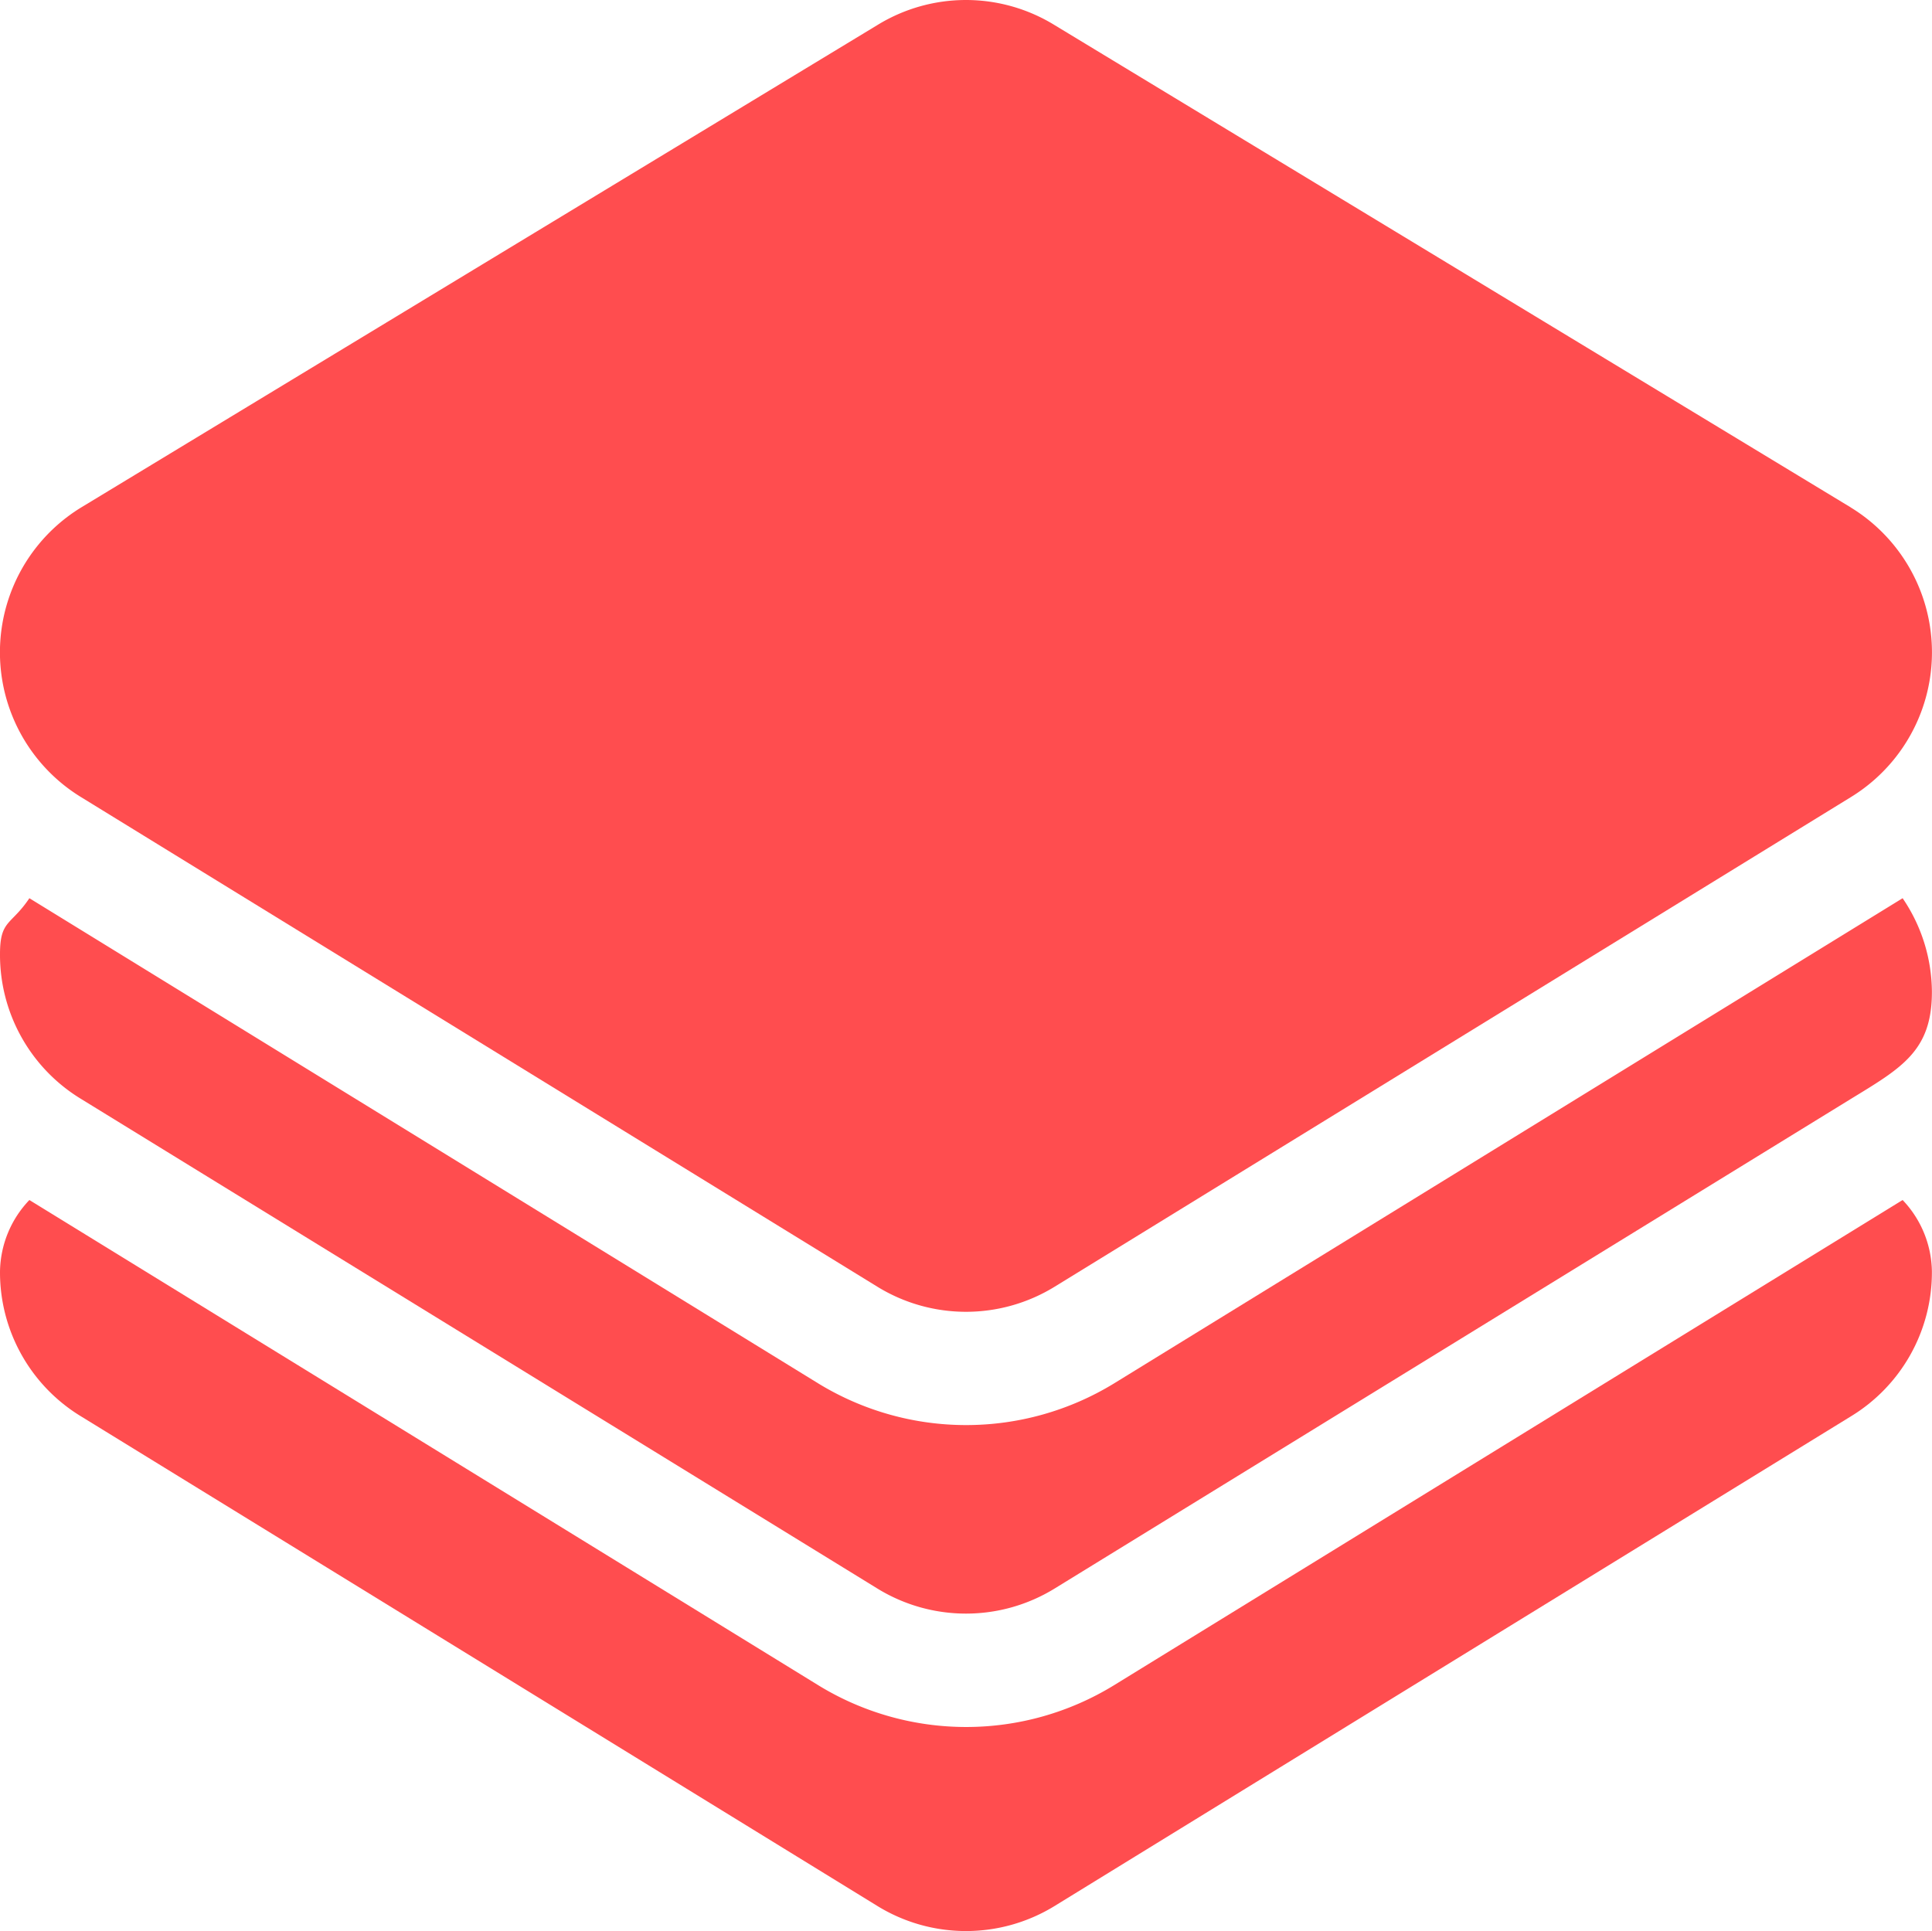
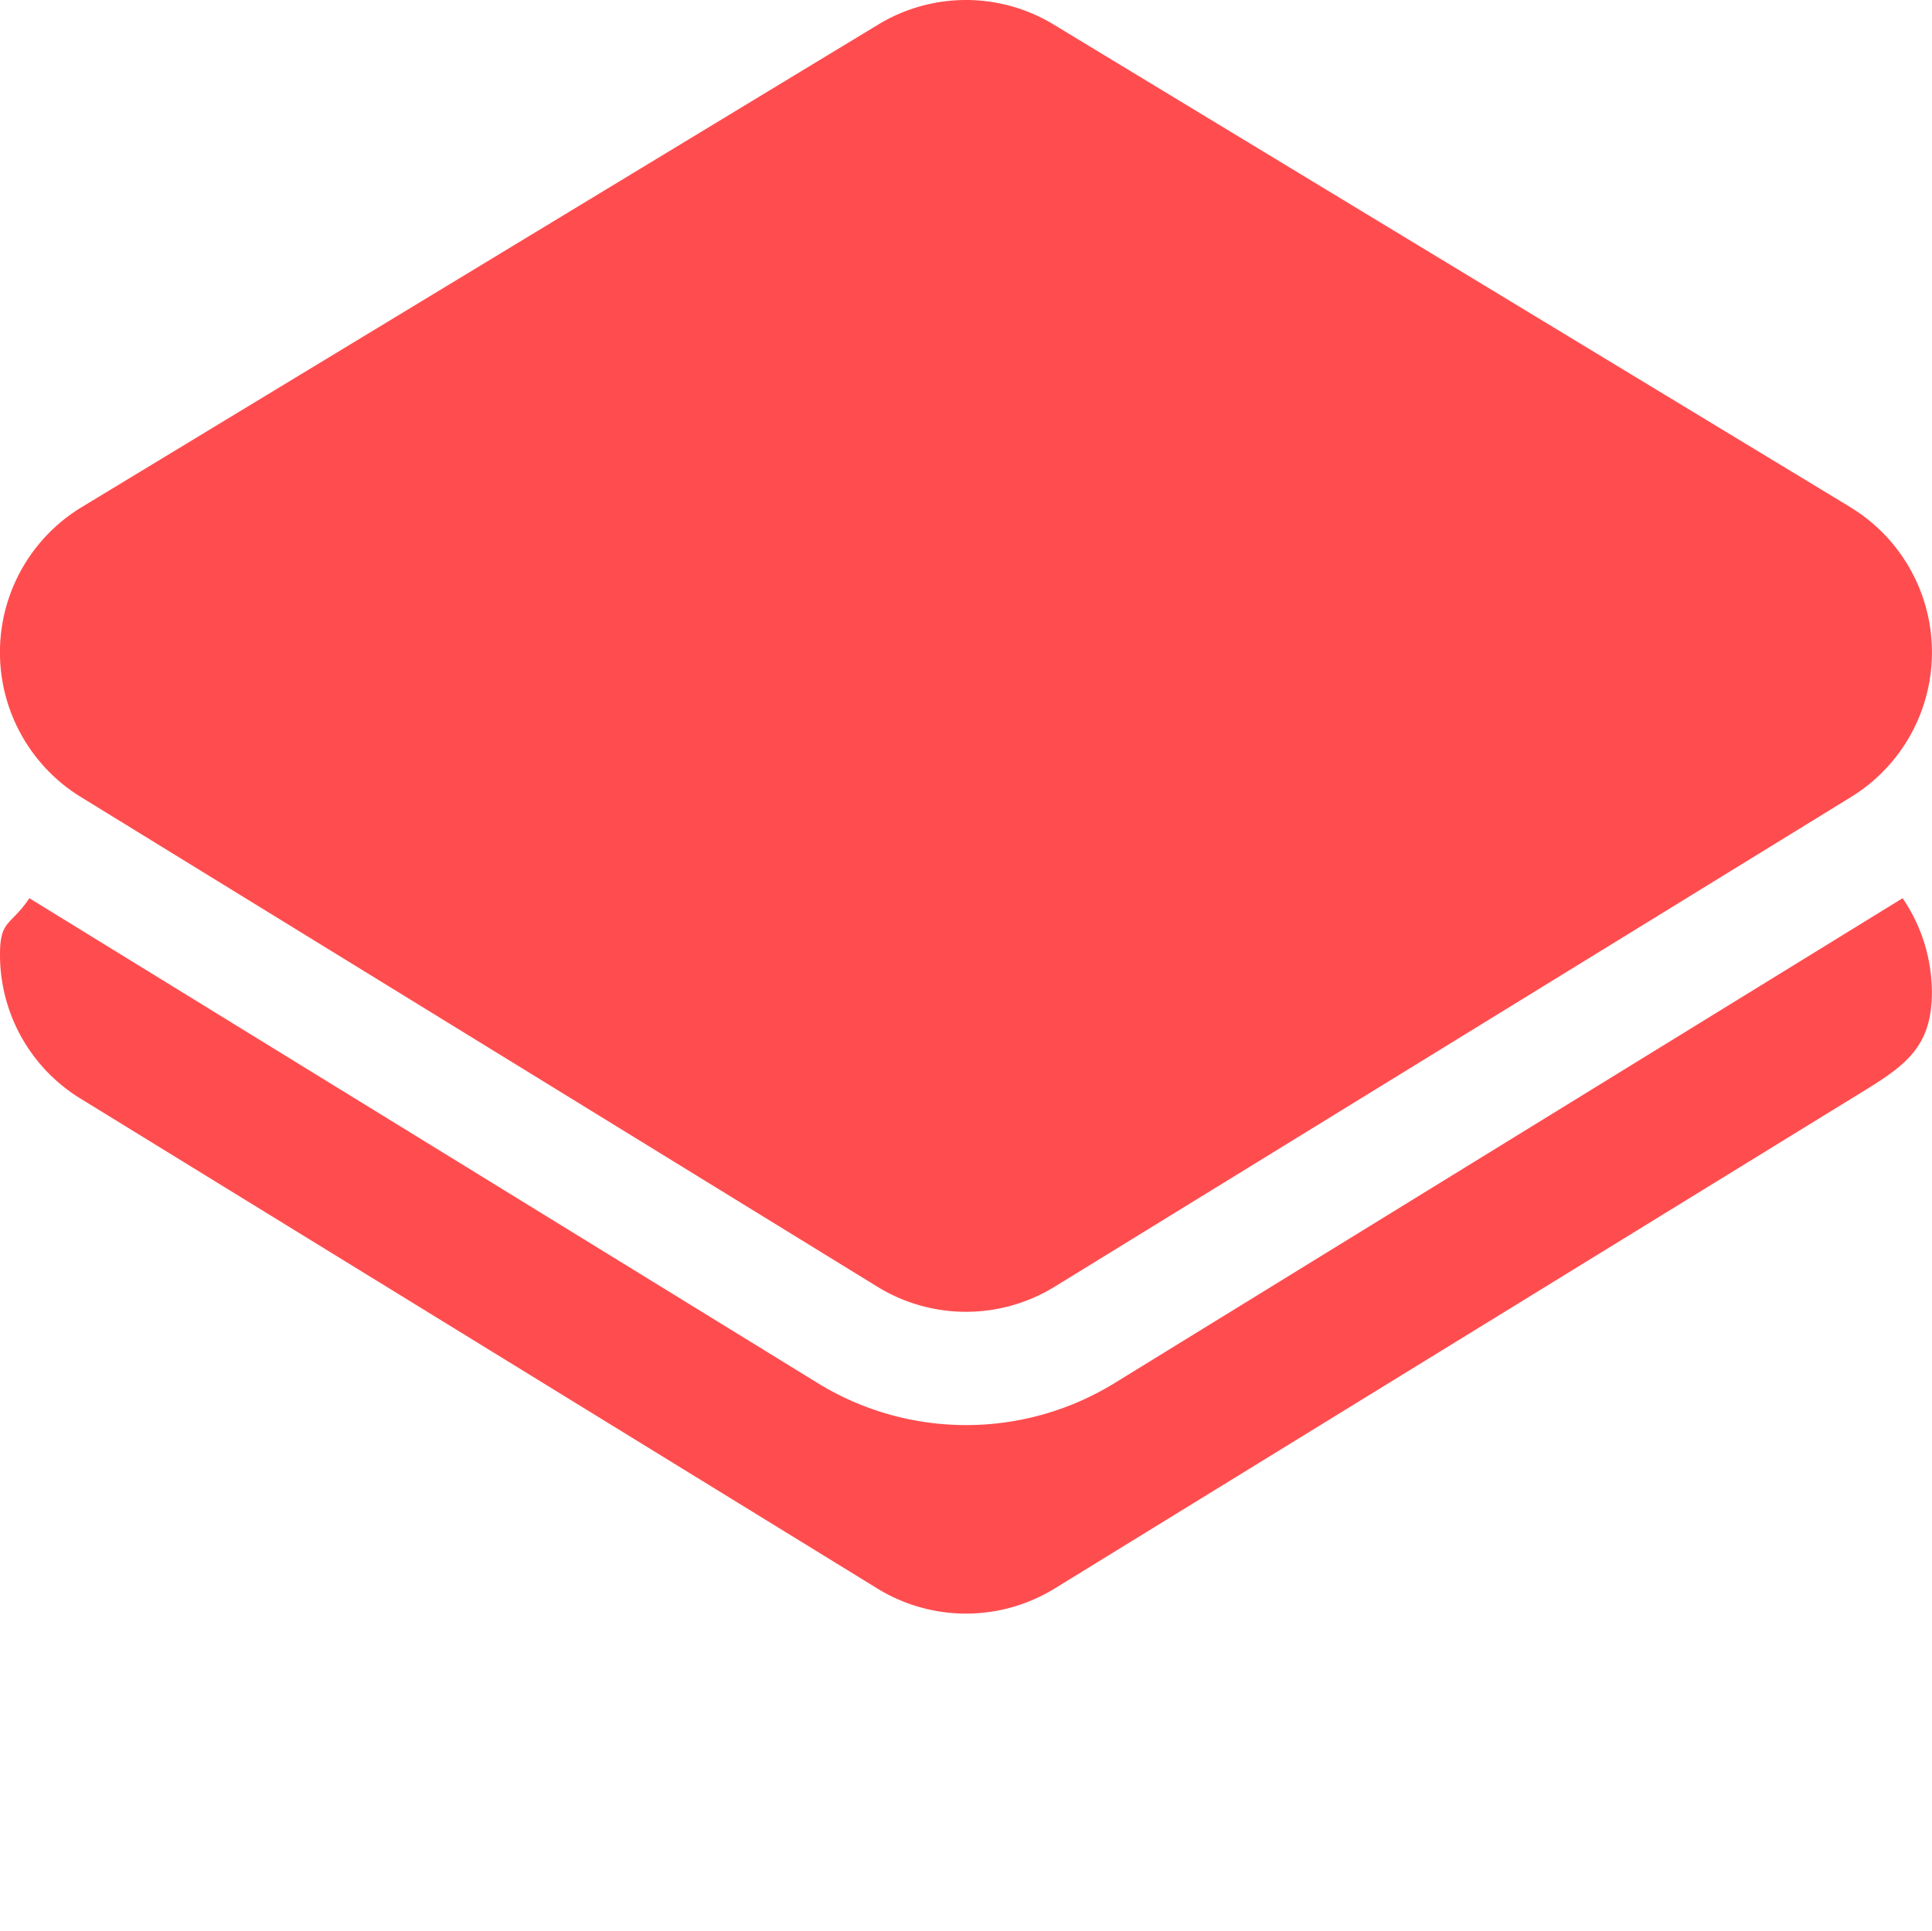
<svg xmlns="http://www.w3.org/2000/svg" width="20.124" height="20.119" viewBox="0 0 20.124 20.119">
  <g id="layers" transform="translate(0 -0.062)">
    <g id="Group_995" data-name="Group 995" transform="translate(0 0.062)">
      <g id="Group_994" data-name="Group 994" transform="translate(0)">
        <path id="Path_814" data-name="Path 814" d="M19.278,5.348,10.984.323a1.761,1.761,0,0,0-1.845,0L.846,5.348a1.769,1.769,0,0,0,0,3.019l8.294,5.1a1.762,1.762,0,0,0,1.844,0l8.293-5.1a1.769,1.769,0,0,0,0-3.019Z" transform="translate(0 -0.062)" fill="#ff4d4f" />
      </g>
    </g>
    <g id="Group_997" data-name="Group 997" transform="translate(0 9.418)">
      <g id="Group_996" data-name="Group 996" transform="translate(0)">
        <path id="Path_815" data-name="Path 815" d="M19.818,238.1,11.6,243.157a2.951,2.951,0,0,1-3.073,0L.306,238.1c-.191.285-.306.224-.306.582a1.756,1.756,0,0,0,.846,1.51l8.294,5.1a1.762,1.762,0,0,0,1.844,0l8.293-5.1c.53-.324.847-.5.846-1.117A1.747,1.747,0,0,0,19.818,238.1Z" transform="translate(0 -238.099)" fill="#ff4d4f" />
      </g>
    </g>
    <g id="Group_999" data-name="Group 999" transform="translate(0 12.562)">
      <g id="Group_998" data-name="Group 998" transform="translate(0)">
-         <path id="Path_816" data-name="Path 816" d="M19.818,318.1,11.6,323.157a2.944,2.944,0,0,1-3.073,0L.306,318.1a1.1,1.1,0,0,0-.306.745,1.756,1.756,0,0,0,.846,1.51l8.294,5.1a1.762,1.762,0,0,0,1.844,0l8.293-5.1a1.756,1.756,0,0,0,.846-1.51A1.1,1.1,0,0,0,19.818,318.1Z" transform="translate(0 -318.099)" fill="#ff4d4f" />
-       </g>
+         </g>
    </g>
  </g>
</svg>